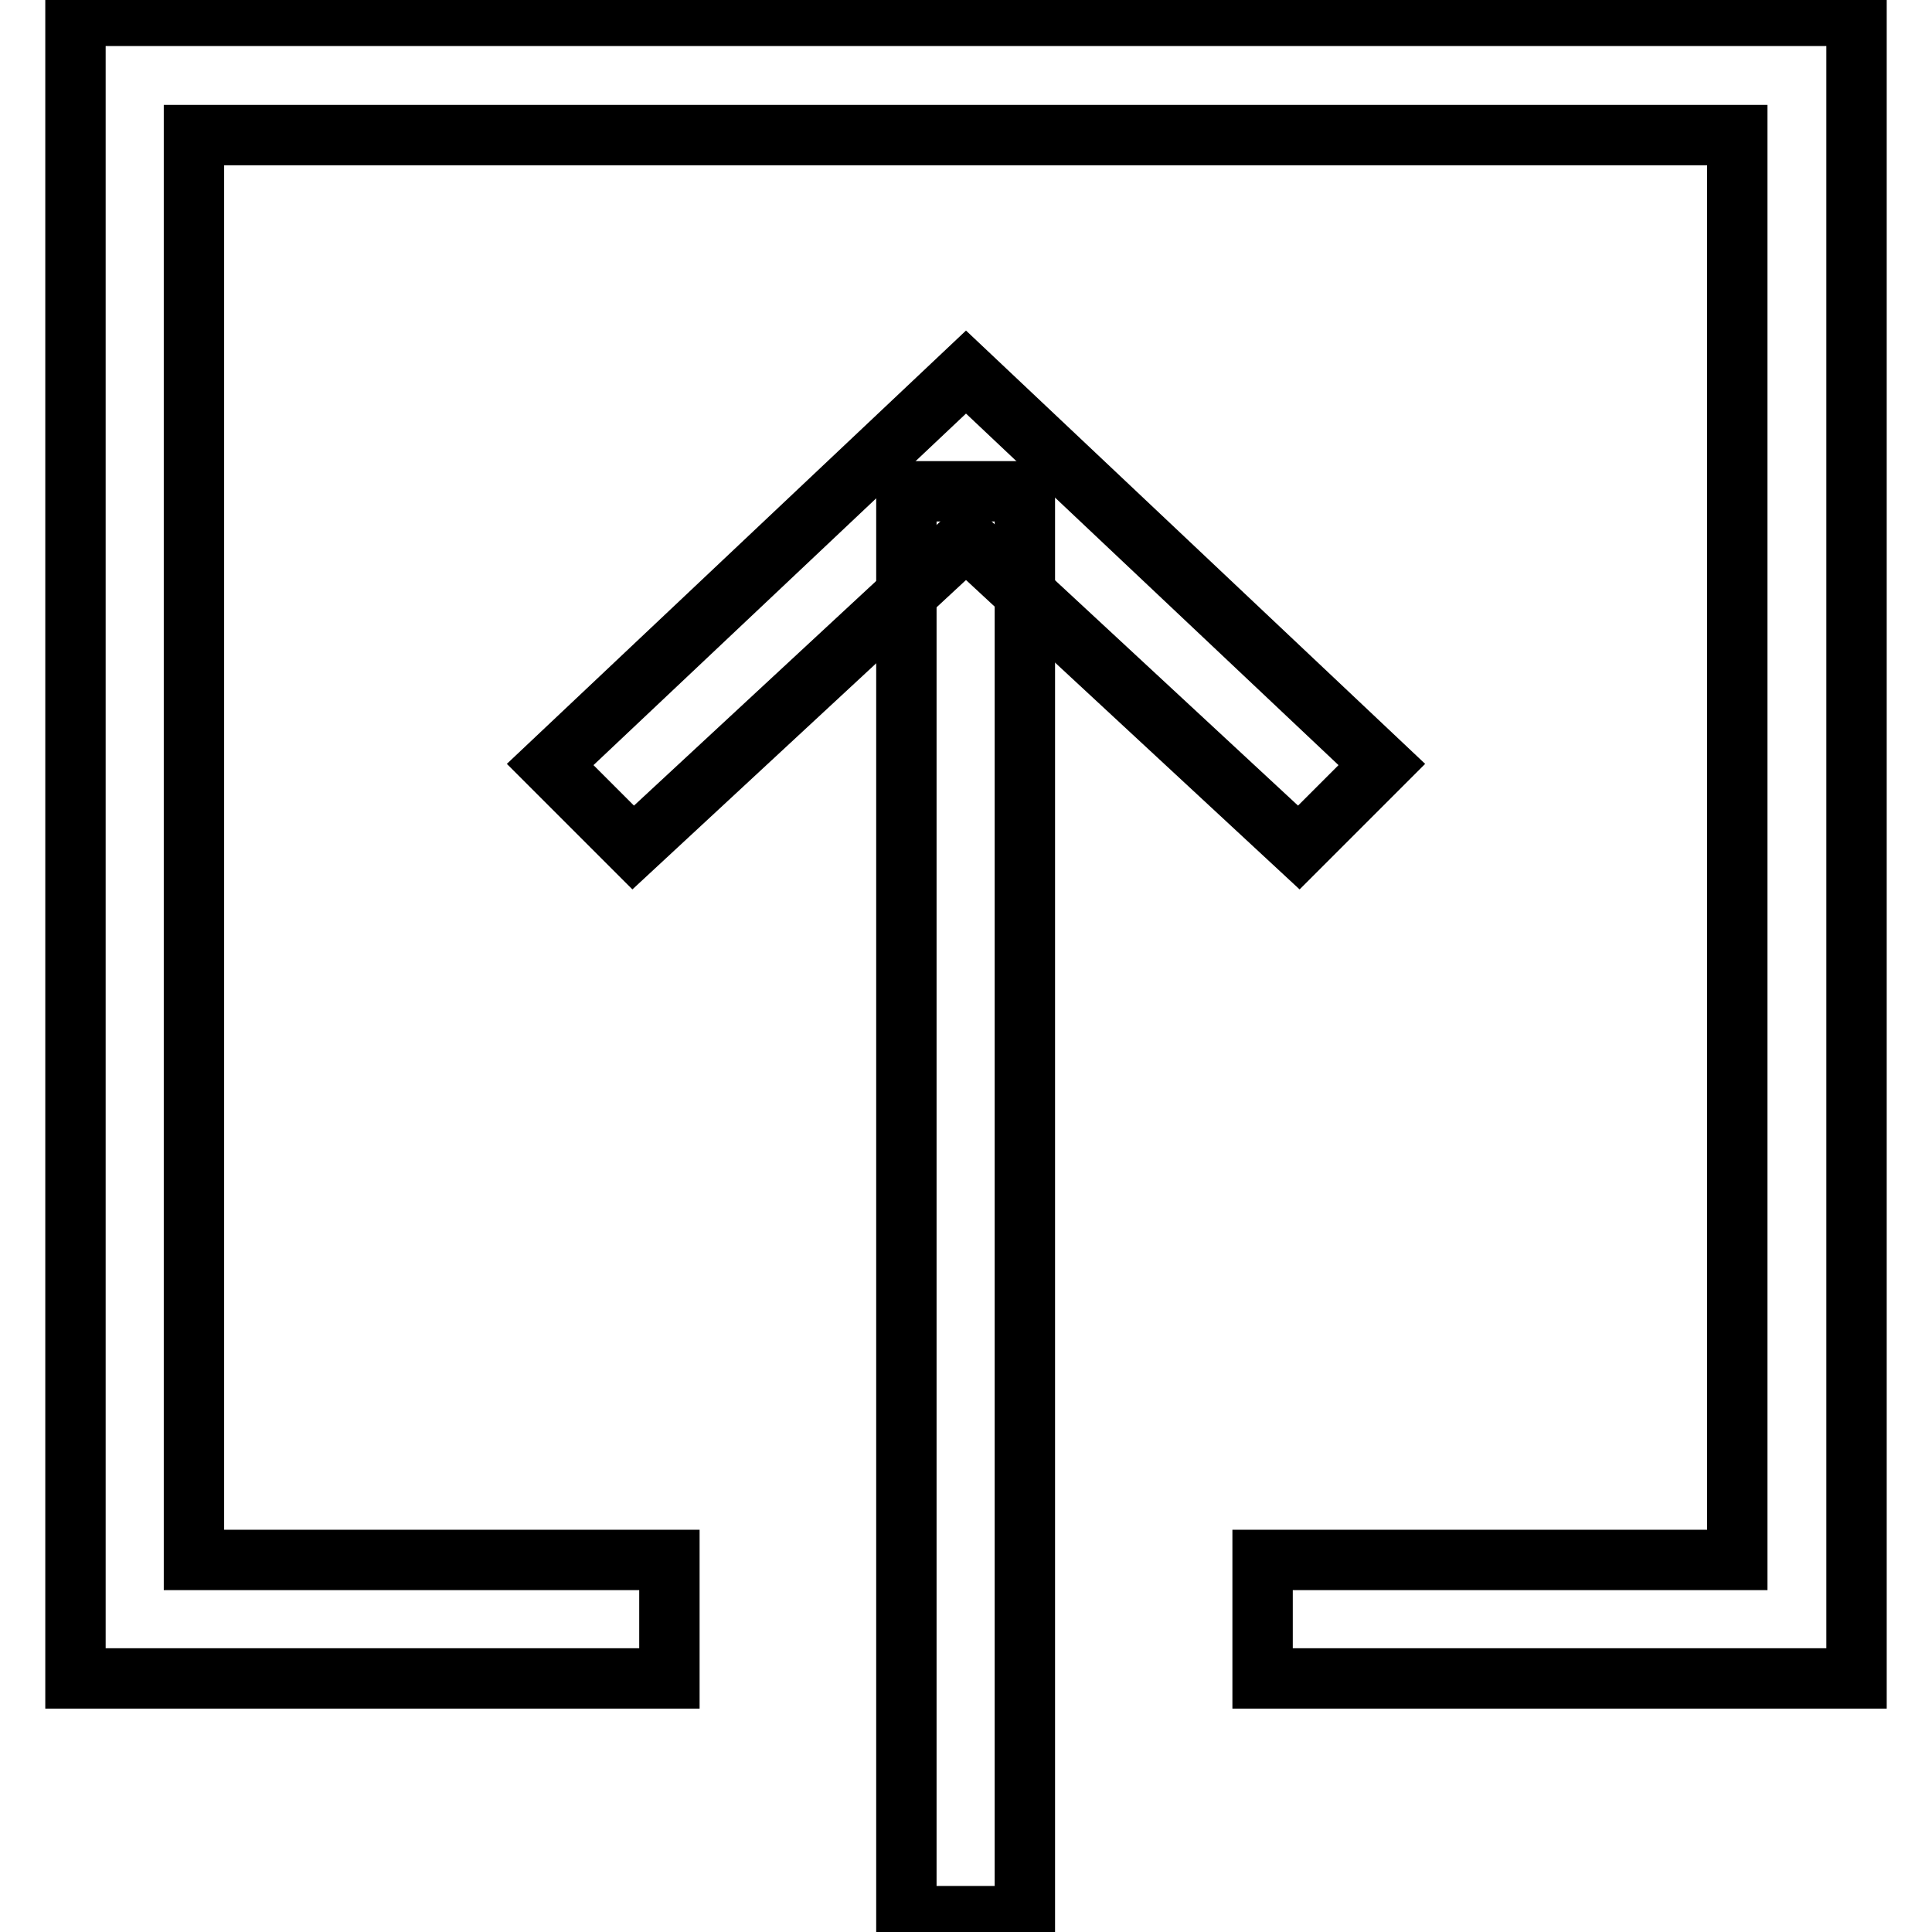
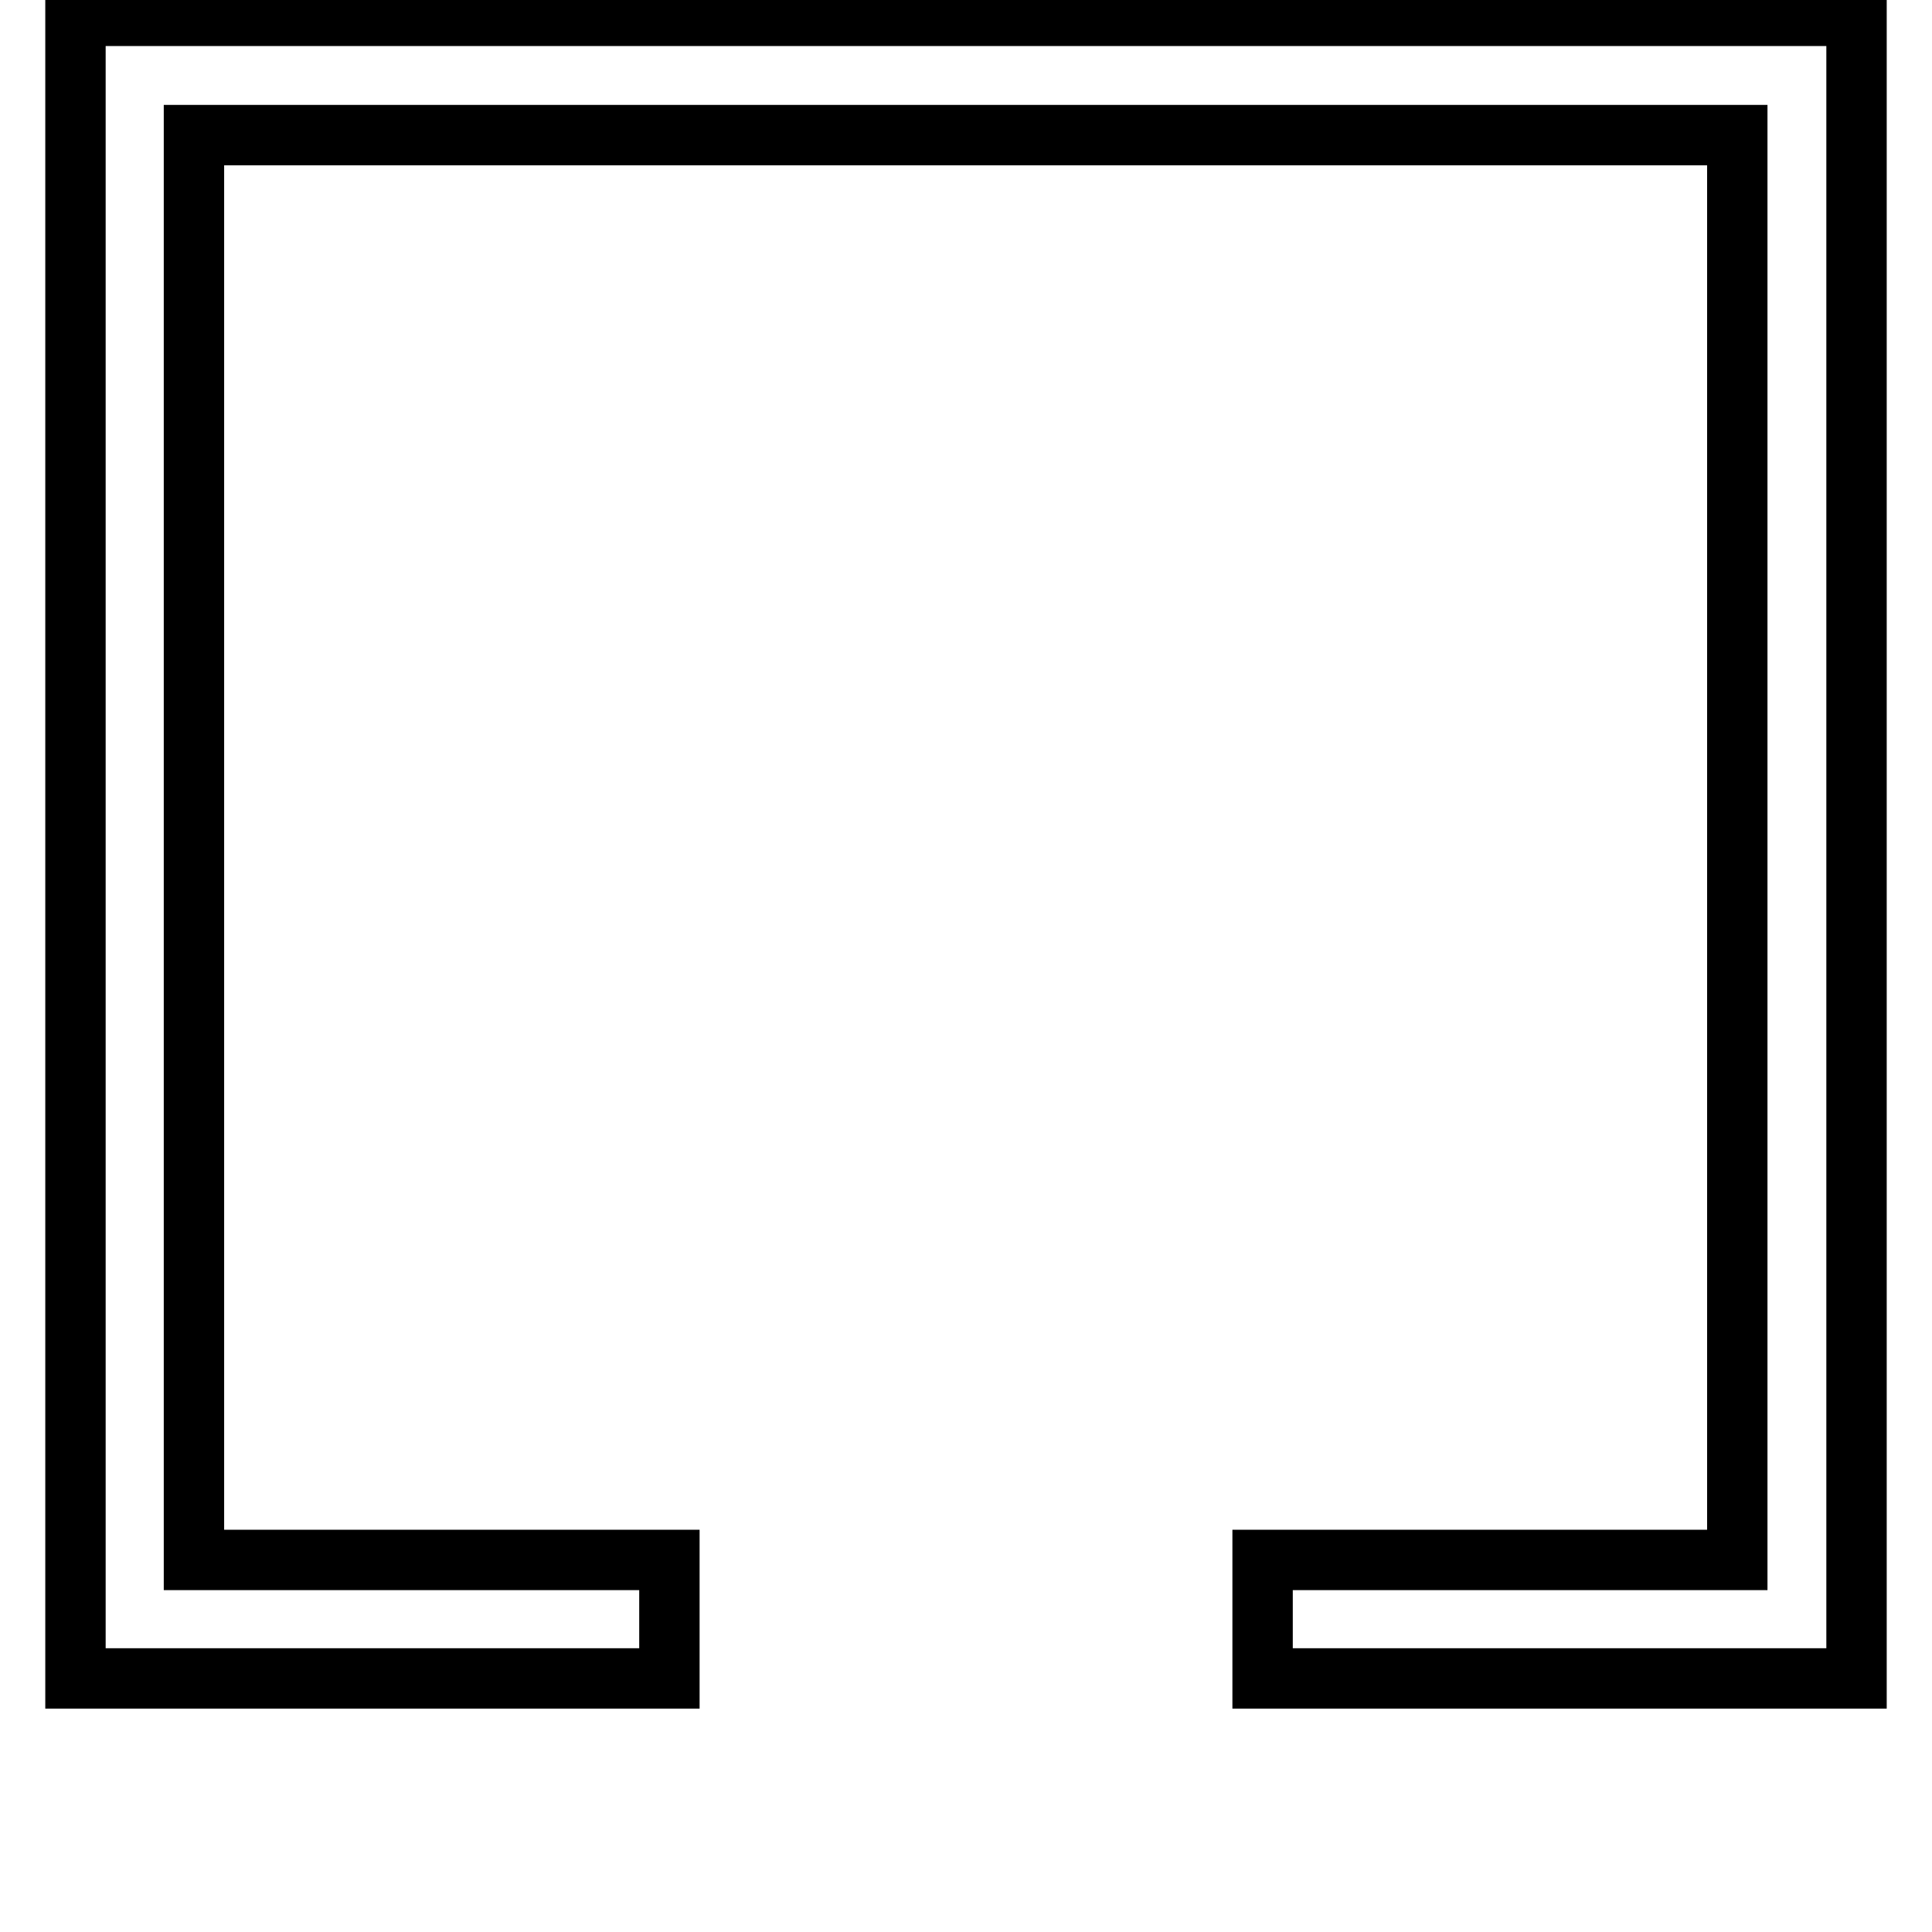
<svg xmlns="http://www.w3.org/2000/svg" version="1.1" x="0px" y="0px" viewBox="0 0 256 256" enable-background="new 0 0 256 256" xml:space="preserve">
  <g>
-     <path stroke-width="8" fill-opacity="0" stroke="#000000" d="M120.1,65.1h15.7v188.8h-15.7V65.1z" />
    <path stroke-width="8" fill-opacity="0" stroke="#000000" d="M25.7,17.9h204.5v188.8h-62.9v15.7H246V2.1H10v220.3h78.7v-15.7H25.7V17.9z" />
-     <path stroke-width="8" fill-opacity="0" stroke="#000000" d="M72.9,101.3l11,11L128,71.4l44.1,40.9l11-11L128,49.3L72.9,101.3z" />
  </g>
</svg>